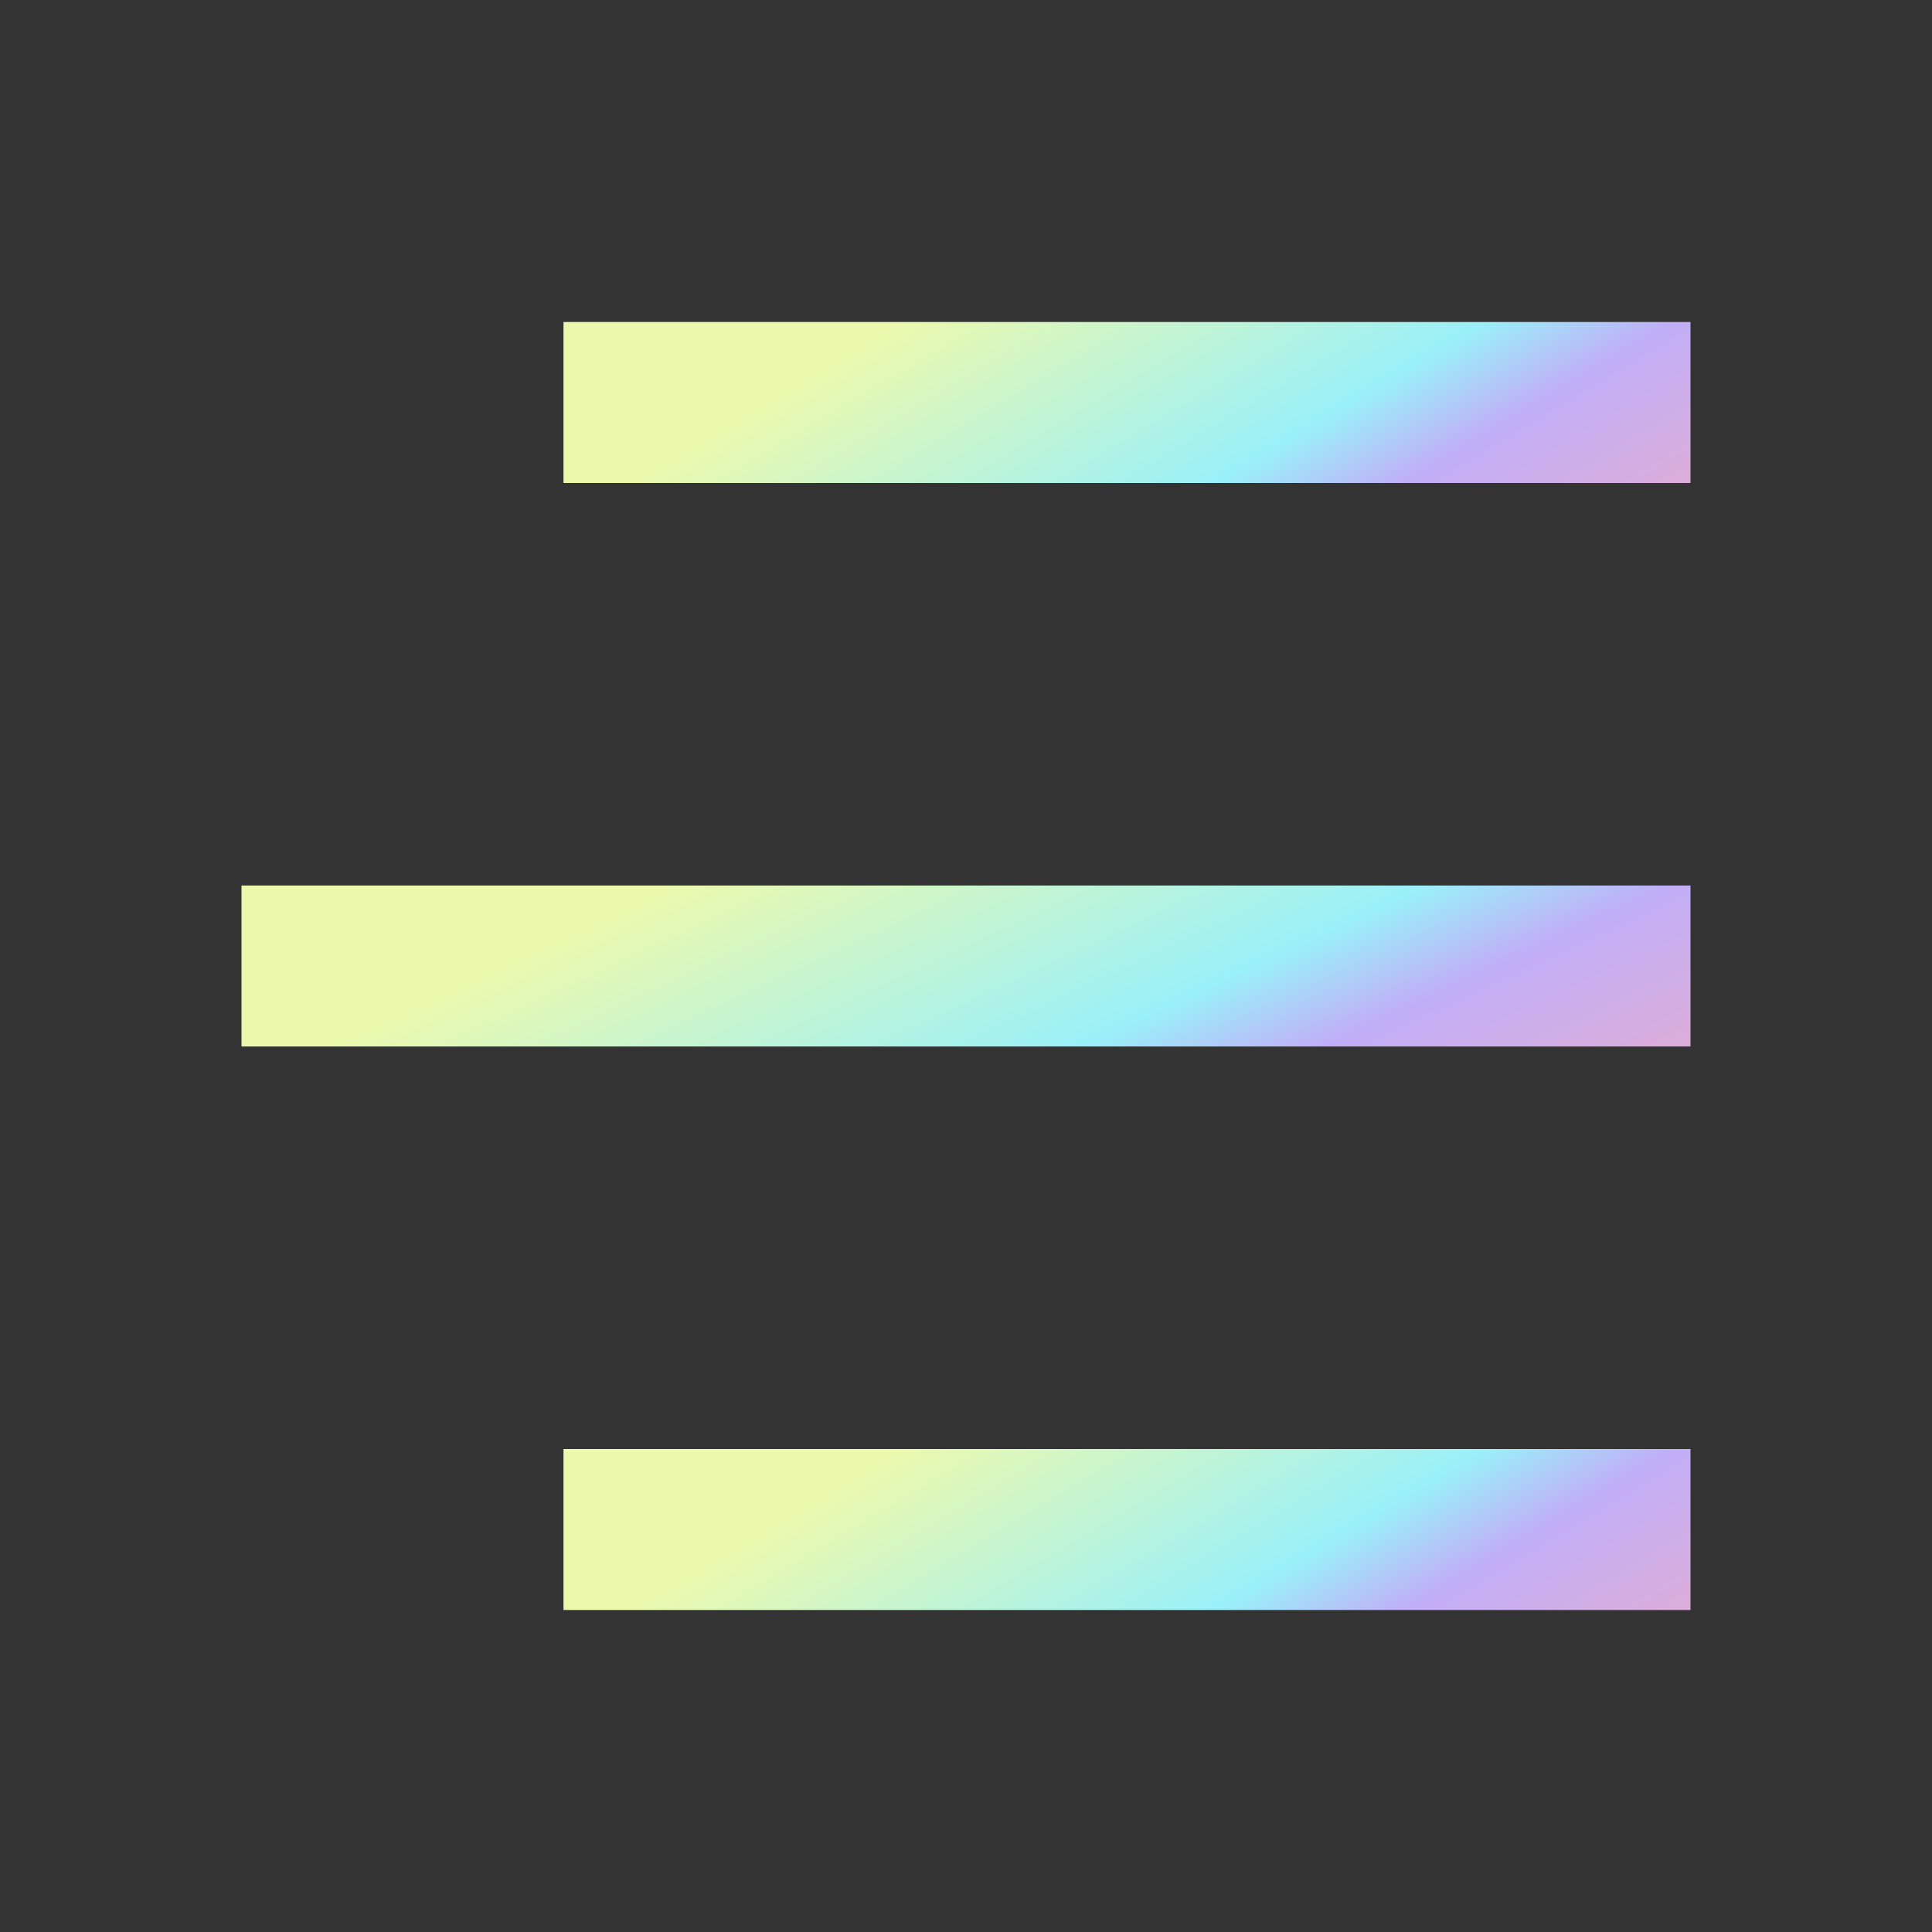
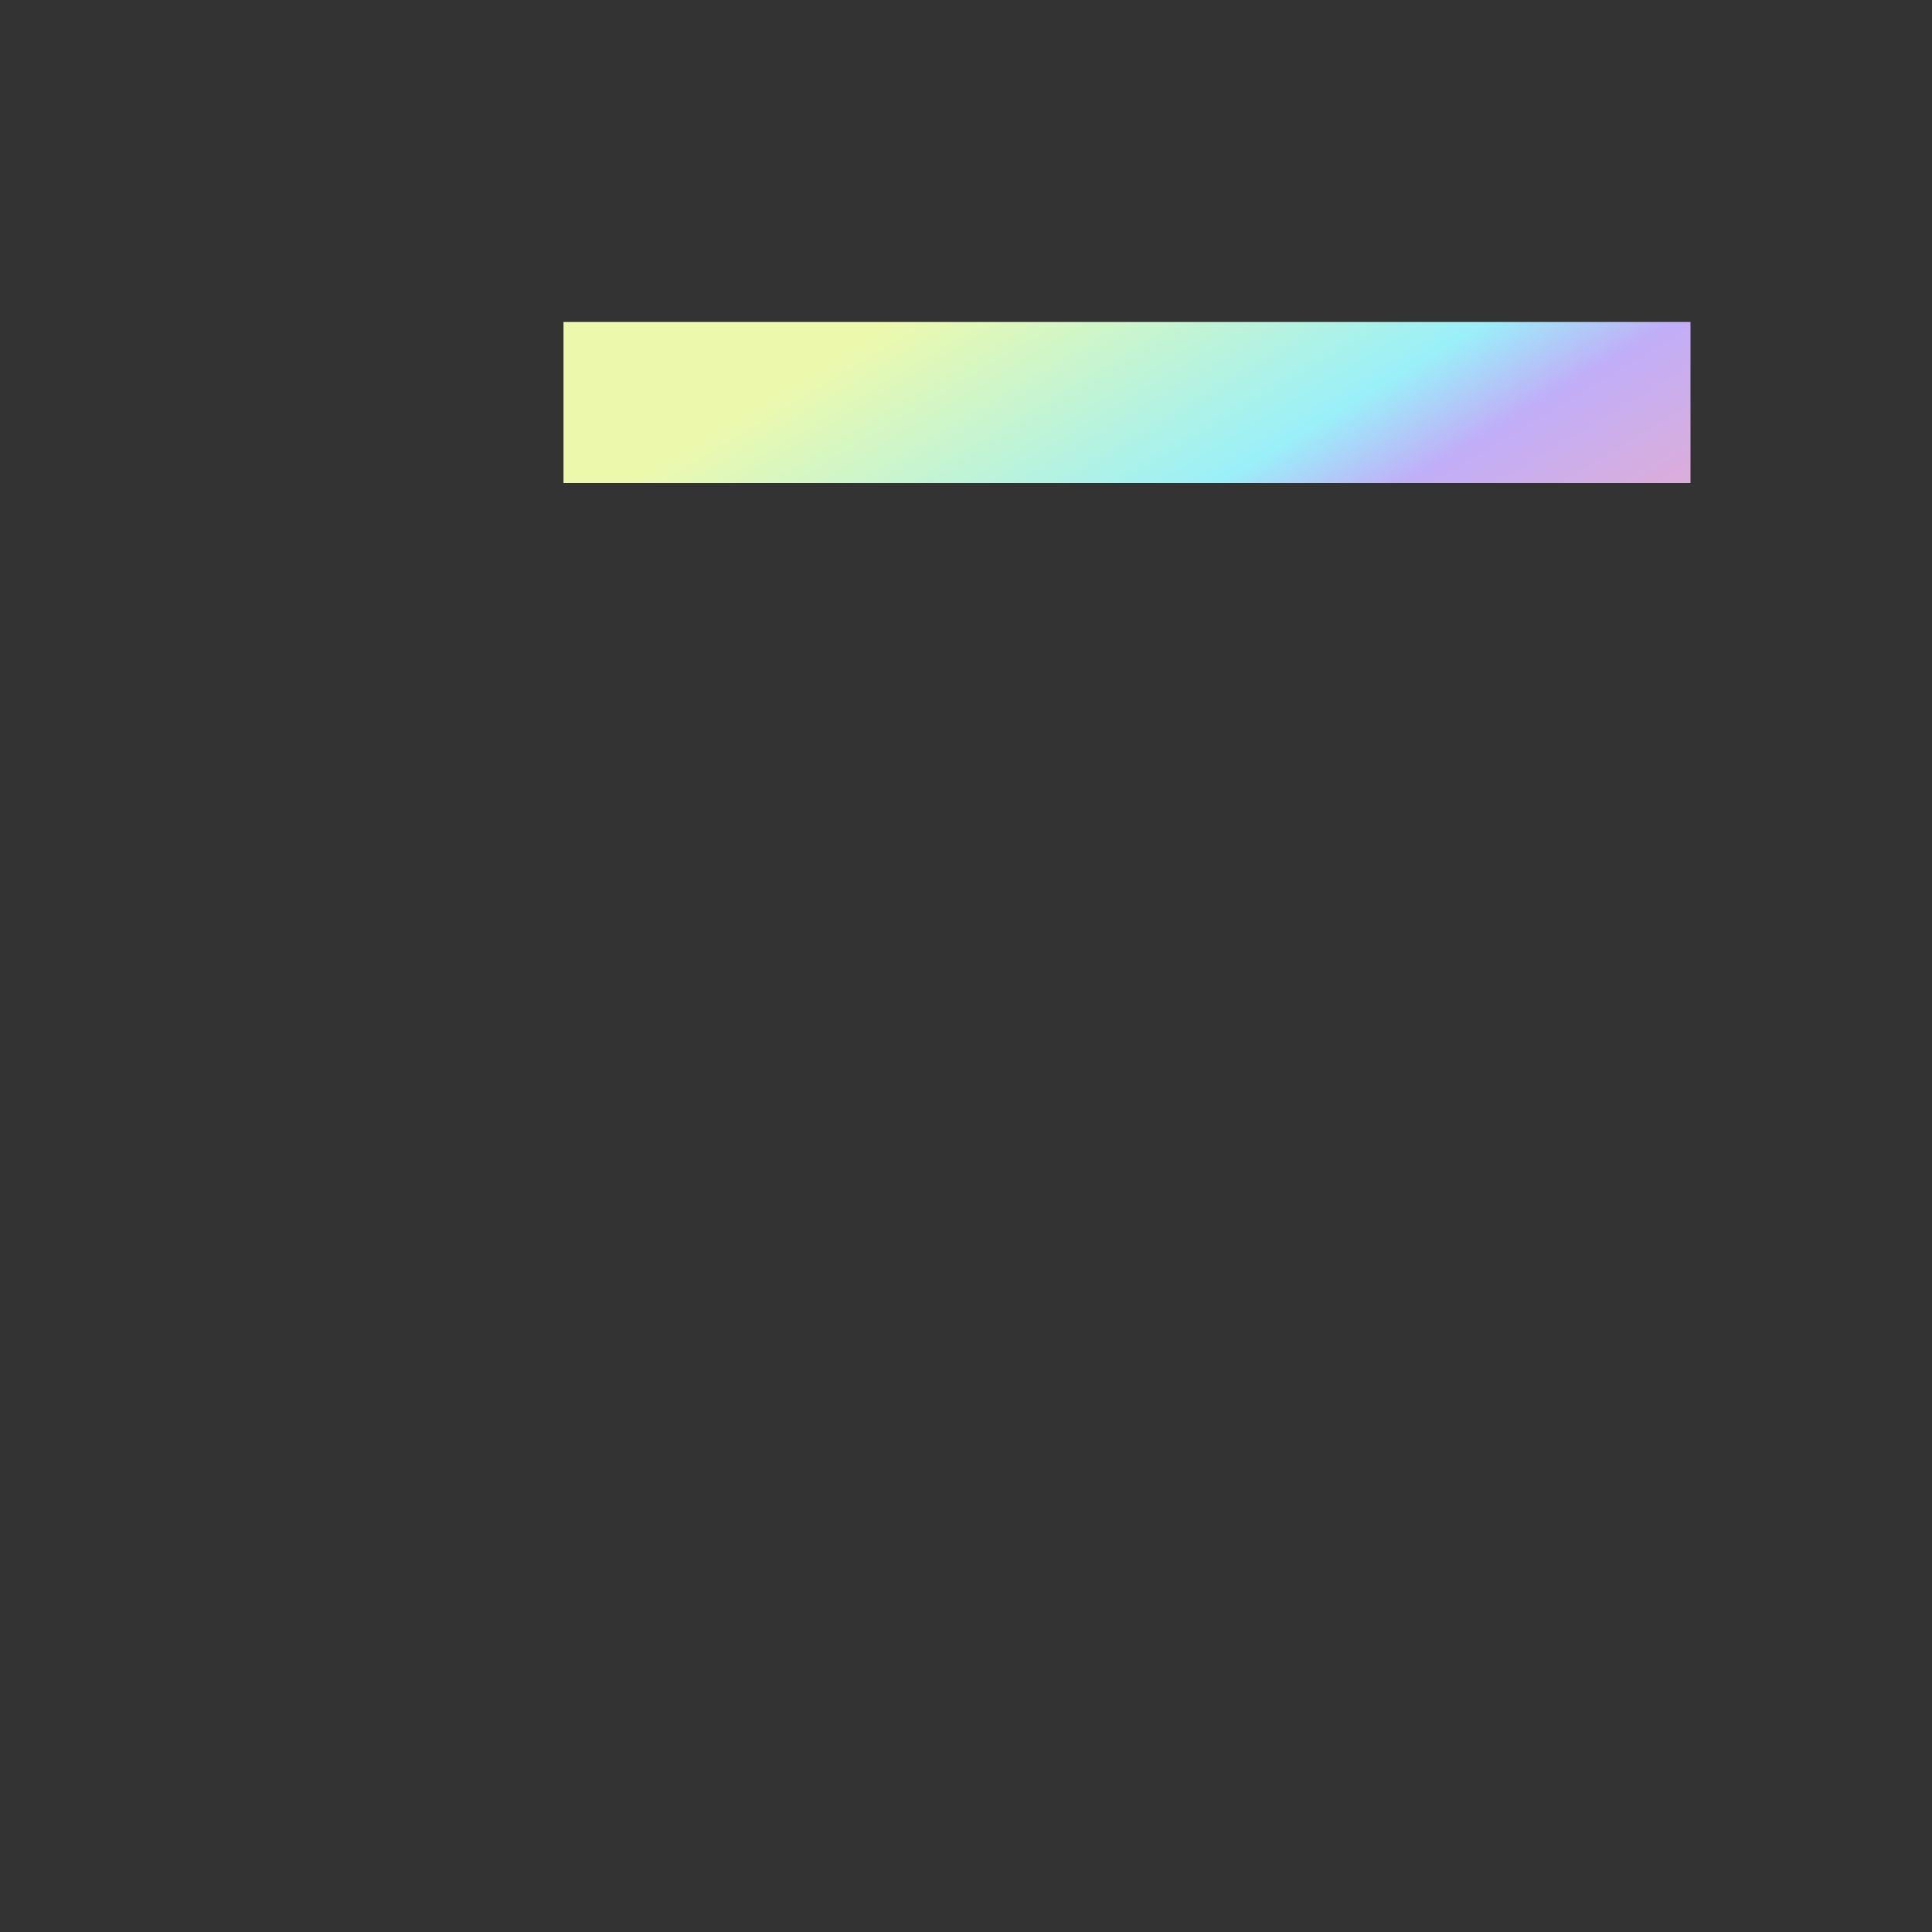
<svg xmlns="http://www.w3.org/2000/svg" width="24" height="24" viewBox="0 0 24 24" fill="none">
  <rect x="0" y="0" width="24" height="24" fill="#333333" stroke="none" />
  <rect width="14" height="2" transform="matrix(-1 0 0 1 21 4)" fill="url(#paint0_linear_5_82)" />
-   <rect width="18" height="2" transform="matrix(-1 0 0 1 21 11)" fill="url(#paint1_linear_5_82)" />
-   <rect width="14" height="2" transform="matrix(-1 0 0 1 21 18)" fill="url(#paint2_linear_5_82)" />
  <defs>
    <linearGradient id="paint0_linear_5_82" x1="9.875" y1="-1.18591e-07" x2="5.853" y2="6.711" gradientUnits="userSpaceOnUse">
      <stop stop-color="#ECF9AD" />
      <stop offset="0.481" stop-color="#9AF0F9" />
      <stop offset="0.635" stop-color="#C1AEF8" />
      <stop offset="1" stop-color="#EBADC8" />
    </linearGradient>
    <linearGradient id="paint1_linear_5_82" x1="12.696" y1="-1.18591e-07" x2="9.203" y2="7.494" gradientUnits="userSpaceOnUse">
      <stop stop-color="#ECF9AD" />
      <stop offset="0.481" stop-color="#9AF0F9" />
      <stop offset="0.635" stop-color="#C1AEF8" />
      <stop offset="1" stop-color="#EBADC8" />
    </linearGradient>
    <linearGradient id="paint2_linear_5_82" x1="9.875" y1="-1.18591e-07" x2="5.853" y2="6.711" gradientUnits="userSpaceOnUse">
      <stop stop-color="#ECF9AD" />
      <stop offset="0.481" stop-color="#9AF0F9" />
      <stop offset="0.635" stop-color="#C1AEF8" />
      <stop offset="1" stop-color="#EBADC8" />
    </linearGradient>
  </defs>
</svg>